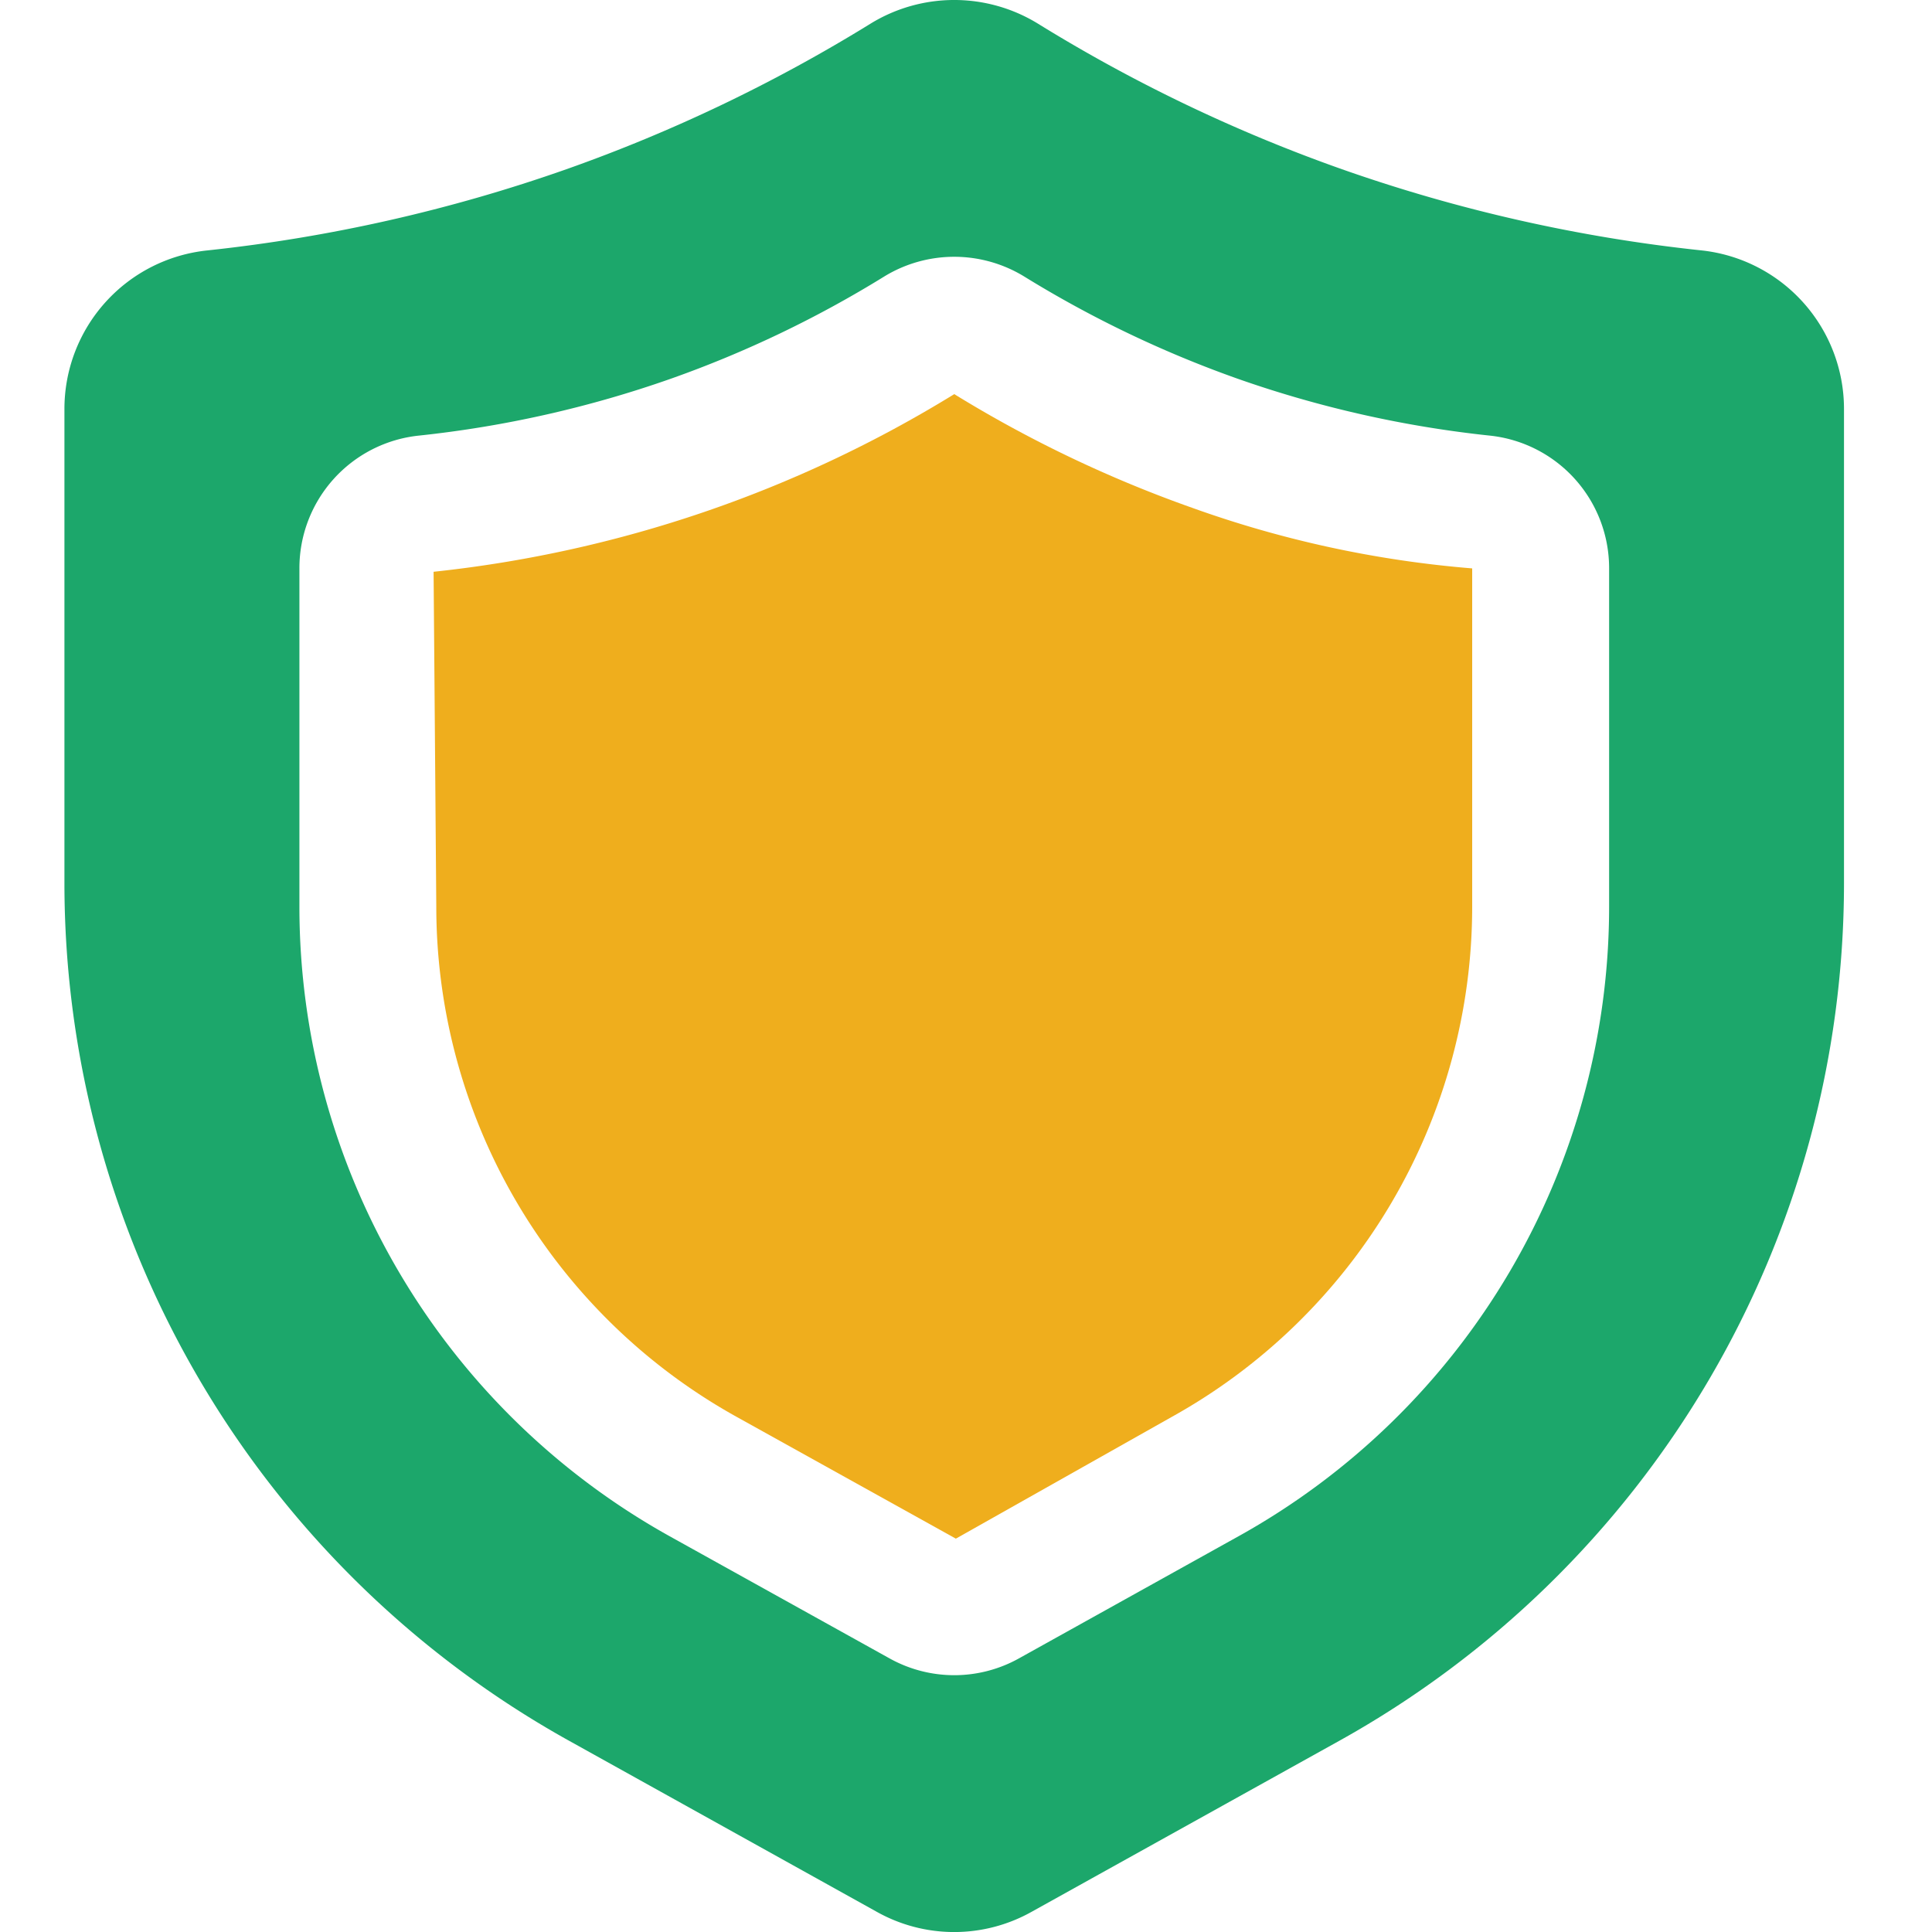
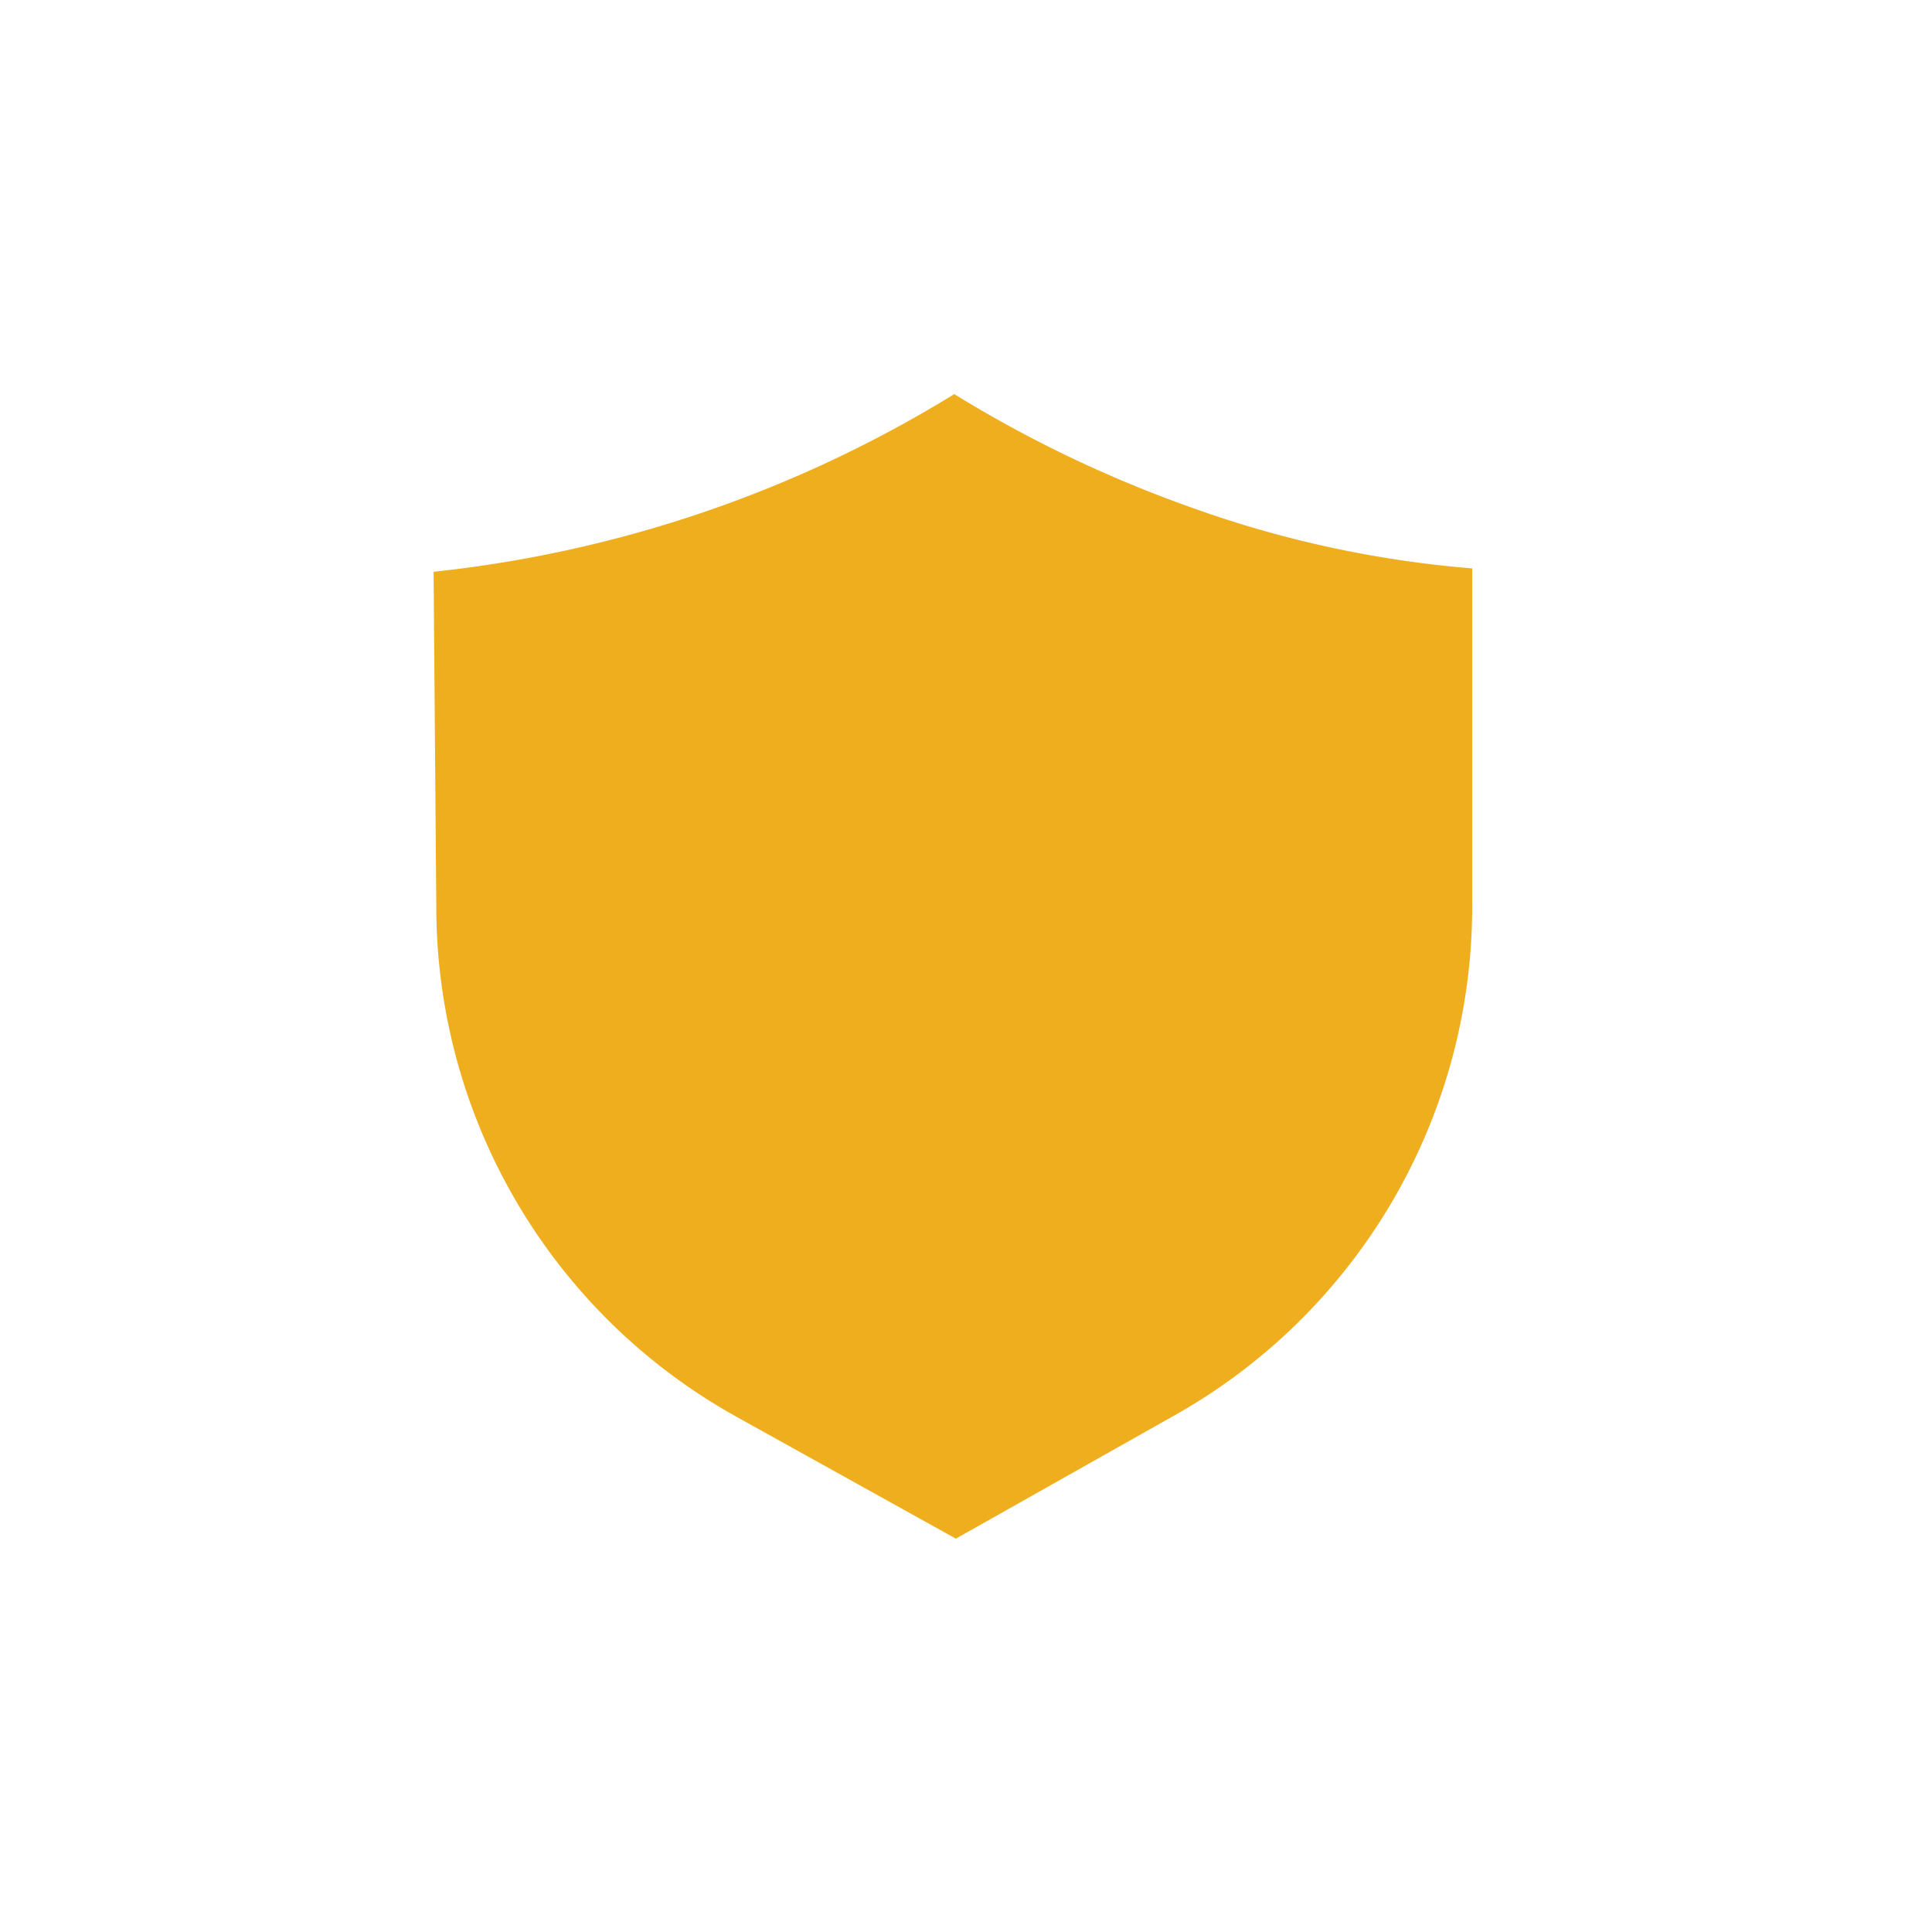
<svg xmlns="http://www.w3.org/2000/svg" width="40" height="40" fill="none">
-   <path fill="#1CA76B" d="M35.215 5.183a32.862 32.862 0 0 1-7.43-1.679 32.648 32.648 0 0 1-6.3-3.017 3.31 3.31 0 0 0-3.457 0 32.777 32.777 0 0 1-6.302 3.017A32.862 32.862 0 0 1 4.3 5.184a3.3 3.3 0 0 0-2.966 3.285v9.817A20.32 20.32 0 0 0 11.781 36.04l6.368 3.54a3.277 3.277 0 0 0 3.213 0l6.369-3.54a20.322 20.322 0 0 0 10.447-17.754V8.469a3.302 3.302 0 0 0-2.963-3.286Zm-1.9 13.592a14.915 14.915 0 0 1-7.67 13.03L21.1 34.333a2.752 2.752 0 0 1-2.683.002l-4.551-2.528a14.918 14.918 0 0 1-7.667-13.031v-7.008a2.76 2.76 0 0 1 2.48-2.75 23.027 23.027 0 0 0 5.21-1.177 22.965 22.965 0 0 0 4.421-2.118 2.775 2.775 0 0 1 2.892 0 23.1 23.1 0 0 0 4.422 2.118c1.687.593 3.436.988 5.213 1.177a2.76 2.76 0 0 1 2.478 2.75v7.008Z" />
  <path fill="#EFAE1D" d="M19.757 8.16a25.752 25.752 0 0 1-10.78 3.678l.056 6.938a12.085 12.085 0 0 0 6.21 10.554l4.547 2.526 4.48-2.526a12.084 12.084 0 0 0 6.21-10.554v-7.008a22.54 22.54 0 0 1-5.799-1.255 25.79 25.79 0 0 1-4.924-2.353Z" />
</svg>